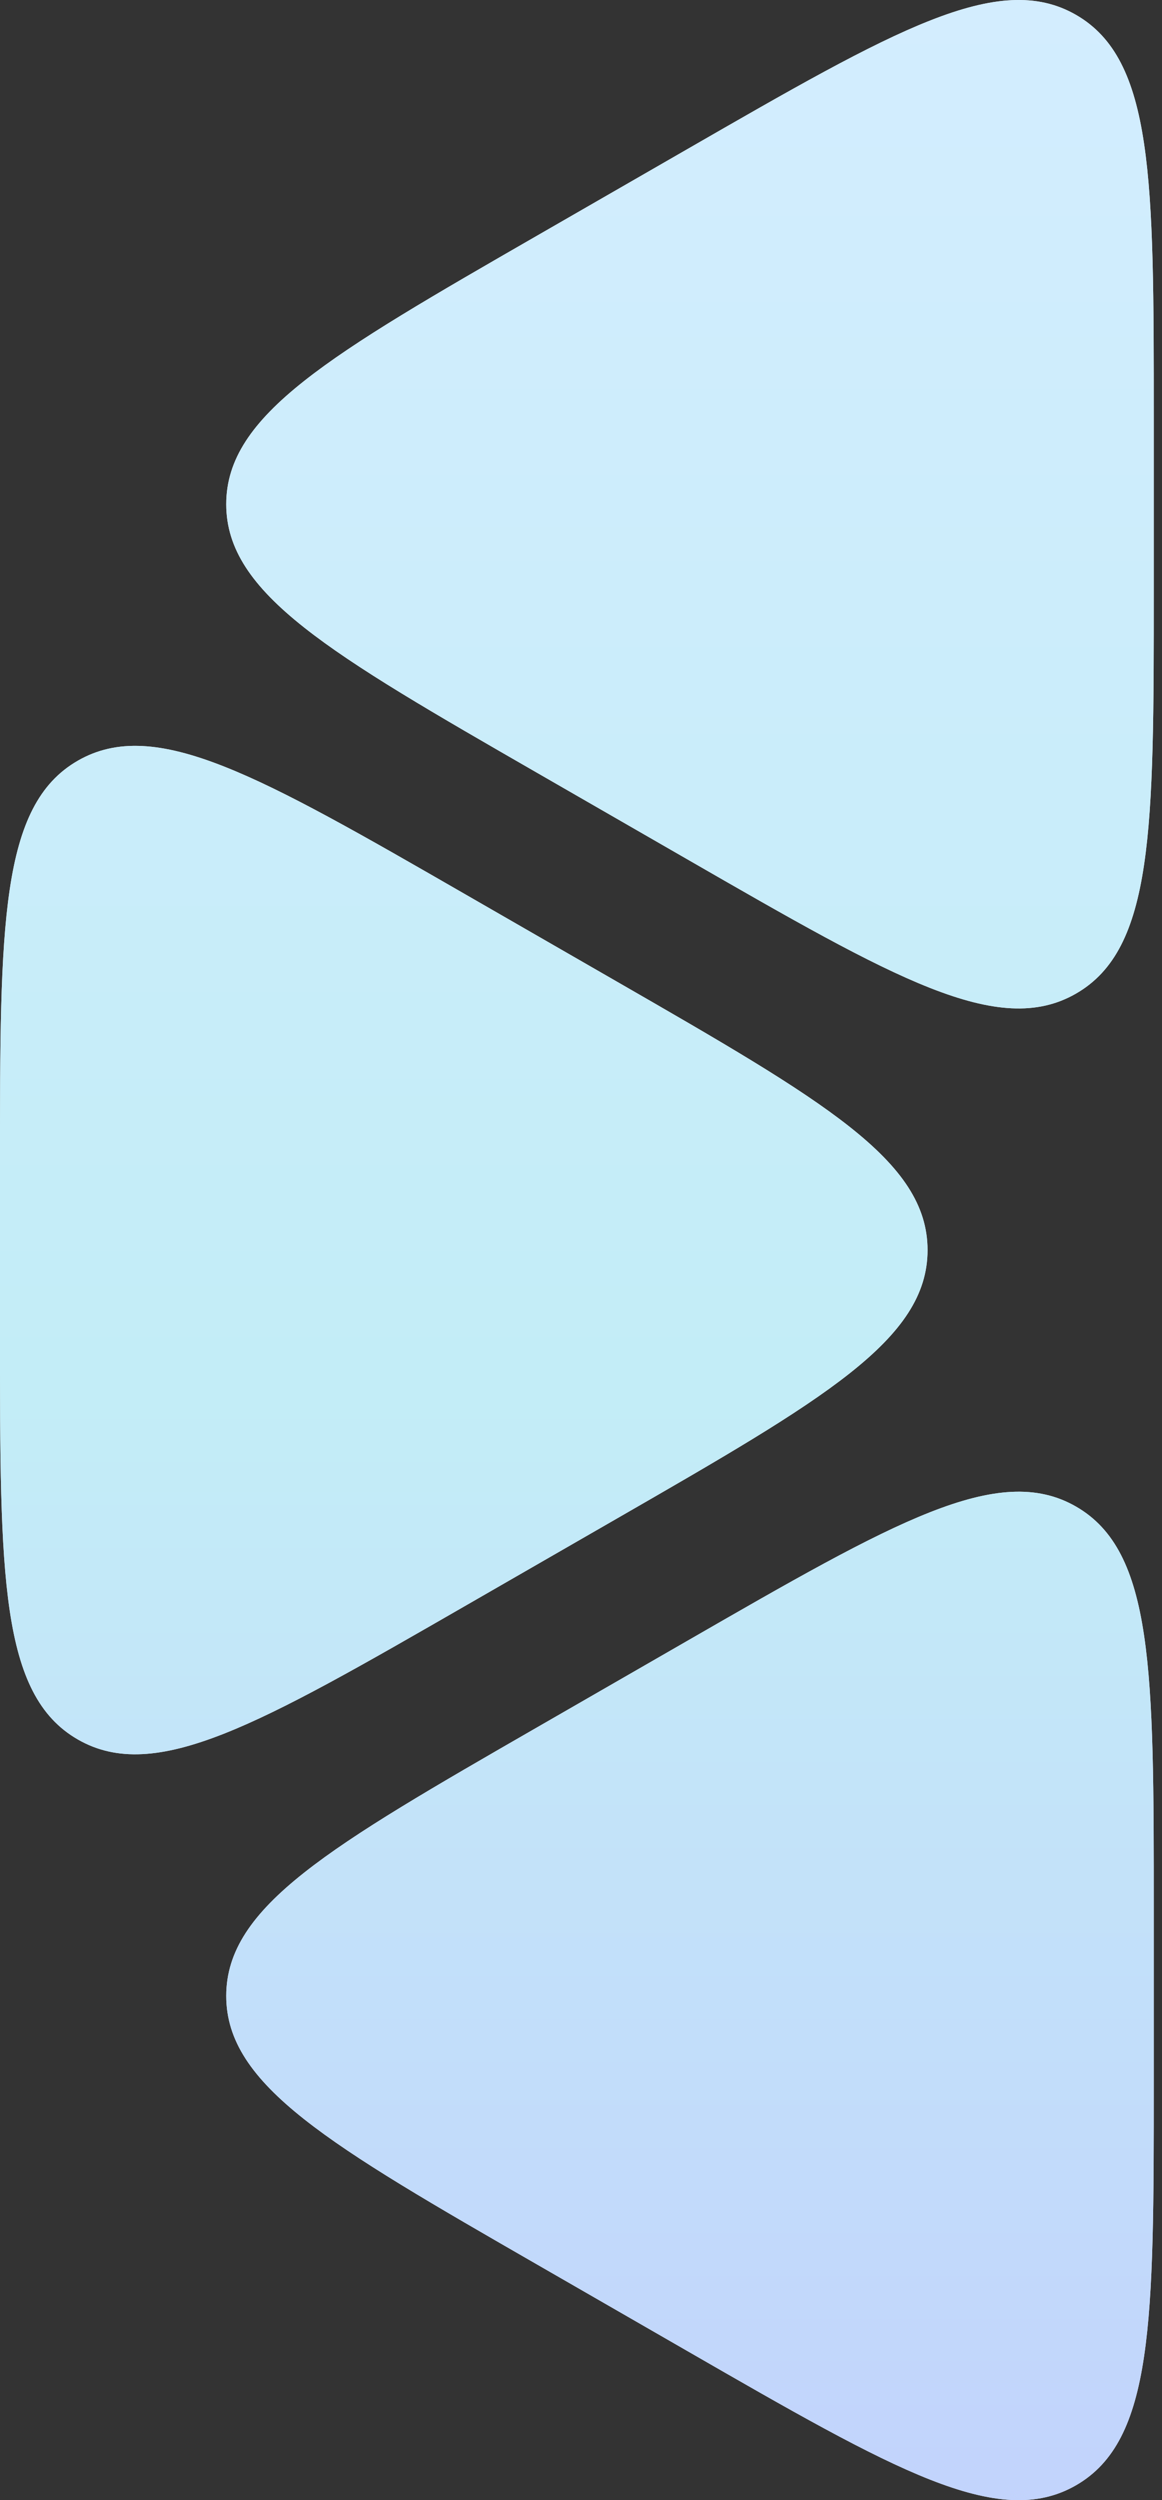
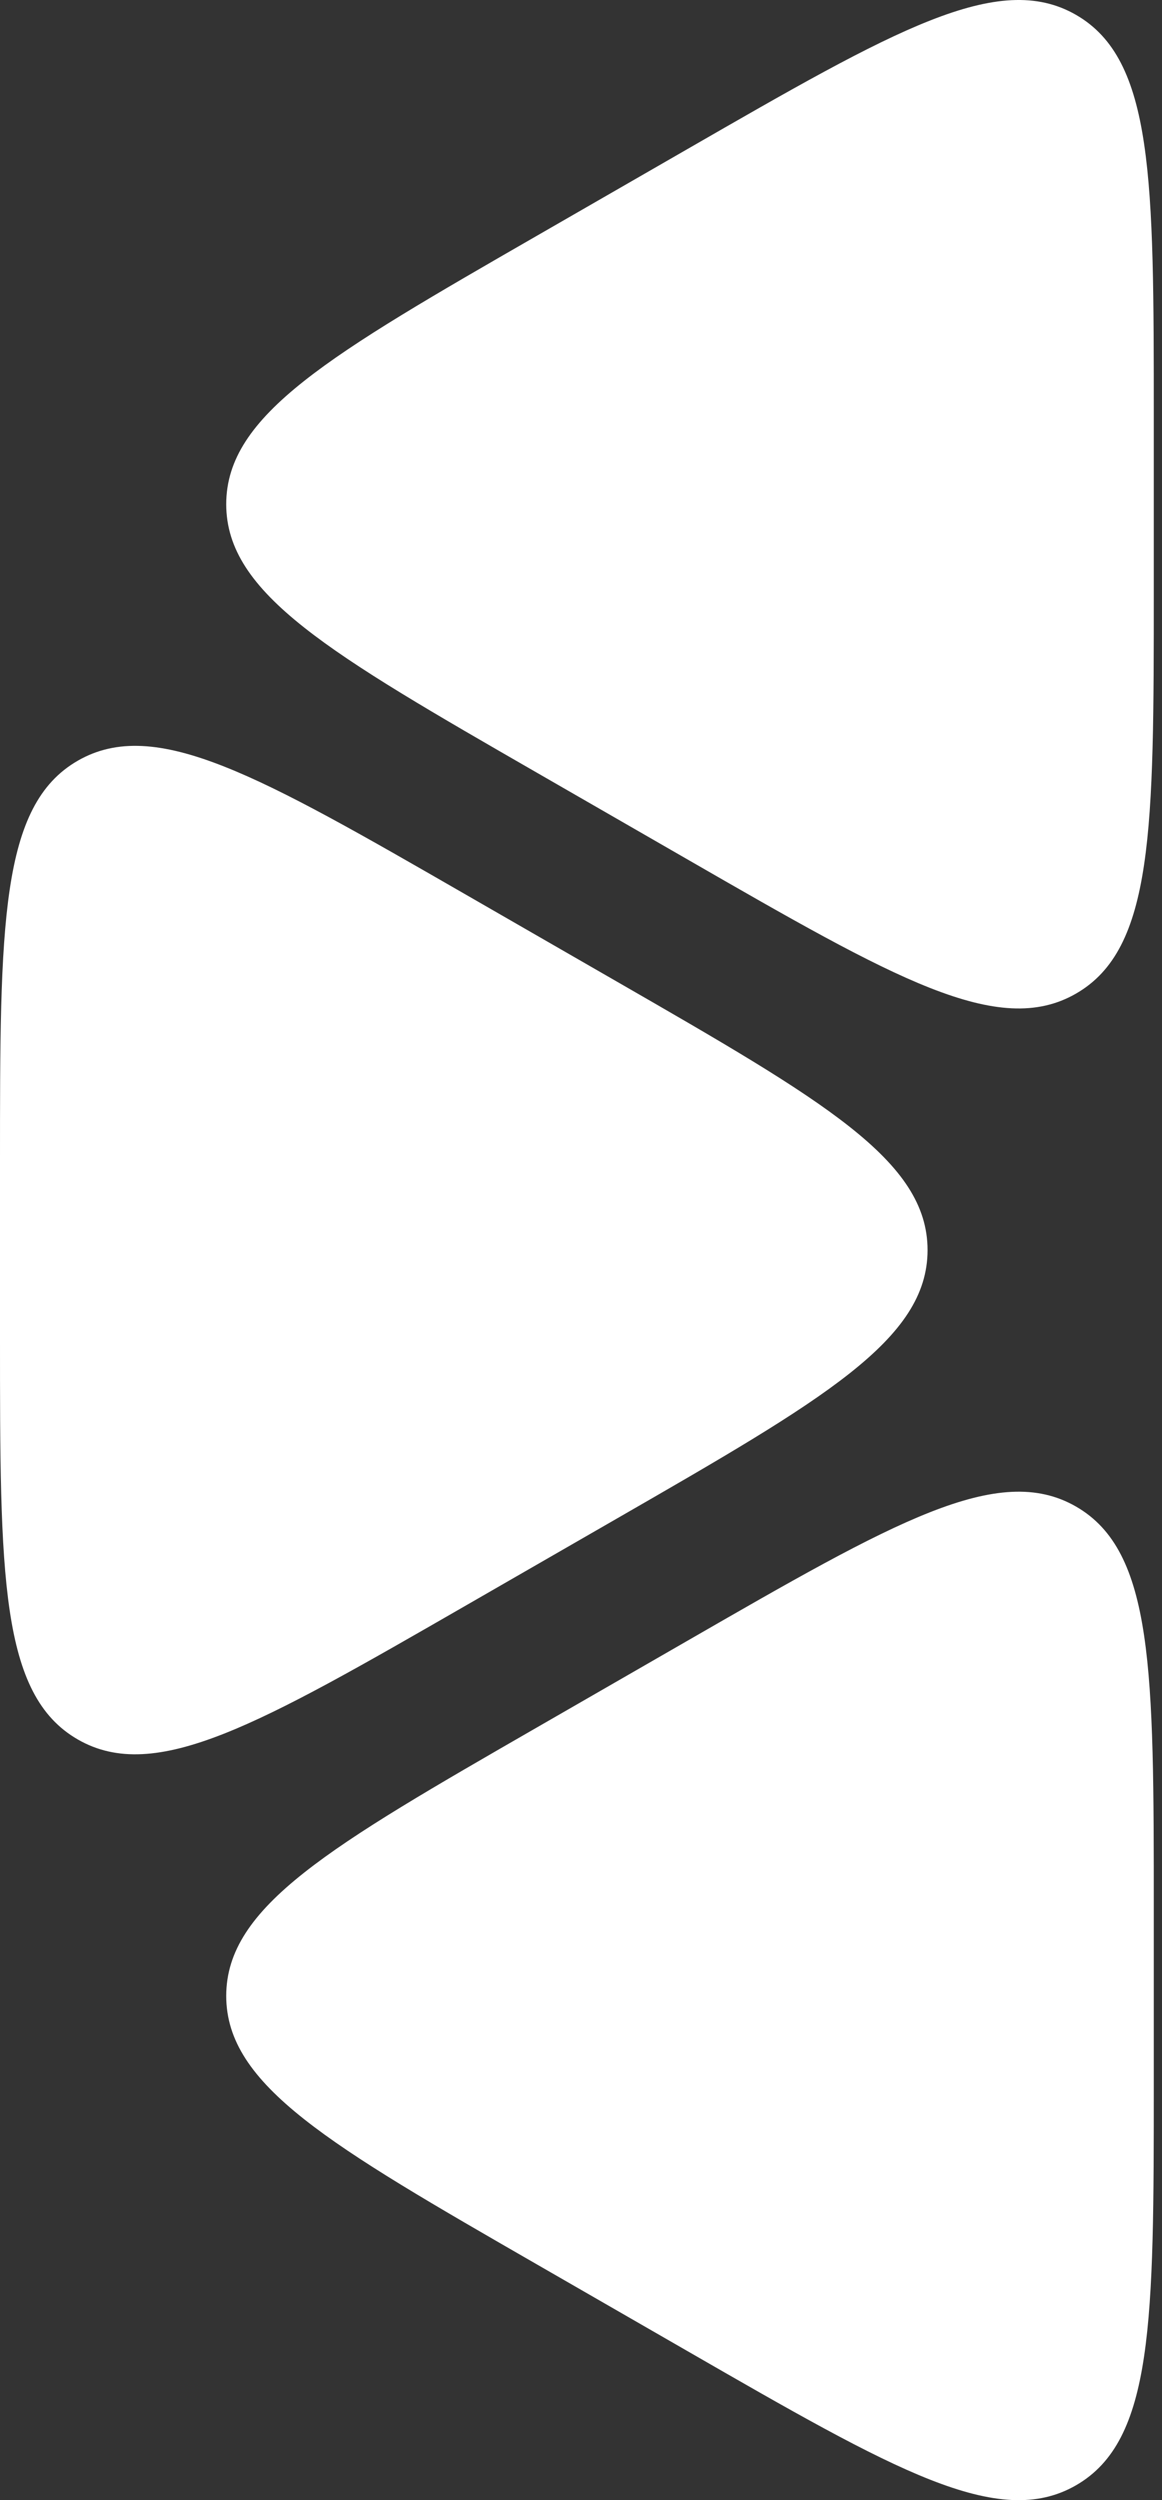
<svg xmlns="http://www.w3.org/2000/svg" width="93" height="200" viewBox="0 0 93 200" fill="none">
  <rect x="0" y="0" width="93" height="200" fill="#333333" stroke="none" />
  <path fill-rule="evenodd" clip-rule="evenodd" d="M86.118 1.189C92.342 4.772 92.342 14.325 92.342 33.43V47.242C92.342 66.348 92.342 75.901 86.118 79.483C79.895 83.065 71.596 78.289 54.999 68.736L43.001 61.83L43.001 61.83C26.404 52.277 18.106 47.501 18.106 40.336C18.106 33.172 26.404 28.395 43.001 18.842L54.999 11.936C71.596 2.384 79.895 -2.393 86.118 1.189ZM6.224 60.853C12.448 57.271 20.746 62.047 37.343 71.6L49.341 78.506C65.938 88.059 74.237 92.835 74.237 100C74.237 107.165 65.938 111.941 49.341 121.494L37.343 128.4C20.746 137.953 12.448 142.729 6.224 139.147C0 135.564 0 126.012 0 106.906V93.094C0 73.988 0 64.436 6.224 60.853ZM43.001 138.17C26.404 147.723 18.106 152.499 18.106 159.664C18.106 166.828 26.404 171.605 43.001 181.158L54.999 188.064C71.596 197.617 79.895 202.393 86.118 198.811C92.342 195.228 92.342 185.675 92.342 166.57V152.758C92.342 133.652 92.342 124.099 86.118 120.517C79.895 116.935 71.596 121.711 54.999 131.264L43.001 138.17Z" fill="white" />
-   <path fill-rule="evenodd" clip-rule="evenodd" d="M86.118 1.189C92.342 4.772 92.342 14.325 92.342 33.43V47.242C92.342 66.348 92.342 75.901 86.118 79.483C79.895 83.065 71.596 78.289 54.999 68.736L43.001 61.83L43.001 61.83C26.404 52.277 18.106 47.501 18.106 40.336C18.106 33.172 26.404 28.395 43.001 18.842L54.999 11.936C71.596 2.384 79.895 -2.393 86.118 1.189ZM6.224 60.853C12.448 57.271 20.746 62.047 37.343 71.6L49.341 78.506C65.938 88.059 74.237 92.835 74.237 100C74.237 107.165 65.938 111.941 49.341 121.494L37.343 128.4C20.746 137.953 12.448 142.729 6.224 139.147C0 135.564 0 126.012 0 106.906V93.094C0 73.988 0 64.436 6.224 60.853ZM43.001 138.17C26.404 147.723 18.106 152.499 18.106 159.664C18.106 166.828 26.404 171.605 43.001 181.158L54.999 188.064C71.596 197.617 79.895 202.393 86.118 198.811C92.342 195.228 92.342 185.675 92.342 166.57V152.758C92.342 133.652 92.342 124.099 86.118 120.517C79.895 116.935 71.596 121.711 54.999 131.264L43.001 138.17Z" fill="url(#paint0_linear_291_1660)" fill-opacity="0.8" />
  <defs>
    <linearGradient id="paint0_linear_291_1660" x1="224.291" y1="-11" x2="224.291" y2="253" gradientUnits="userSpaceOnUse">
      <stop stop-color="#CAE9FF" />
      <stop offset="0.46" stop-color="#B4E9F5" />
      <stop offset="1" stop-color="#B2B5FF" />
    </linearGradient>
  </defs>
</svg>